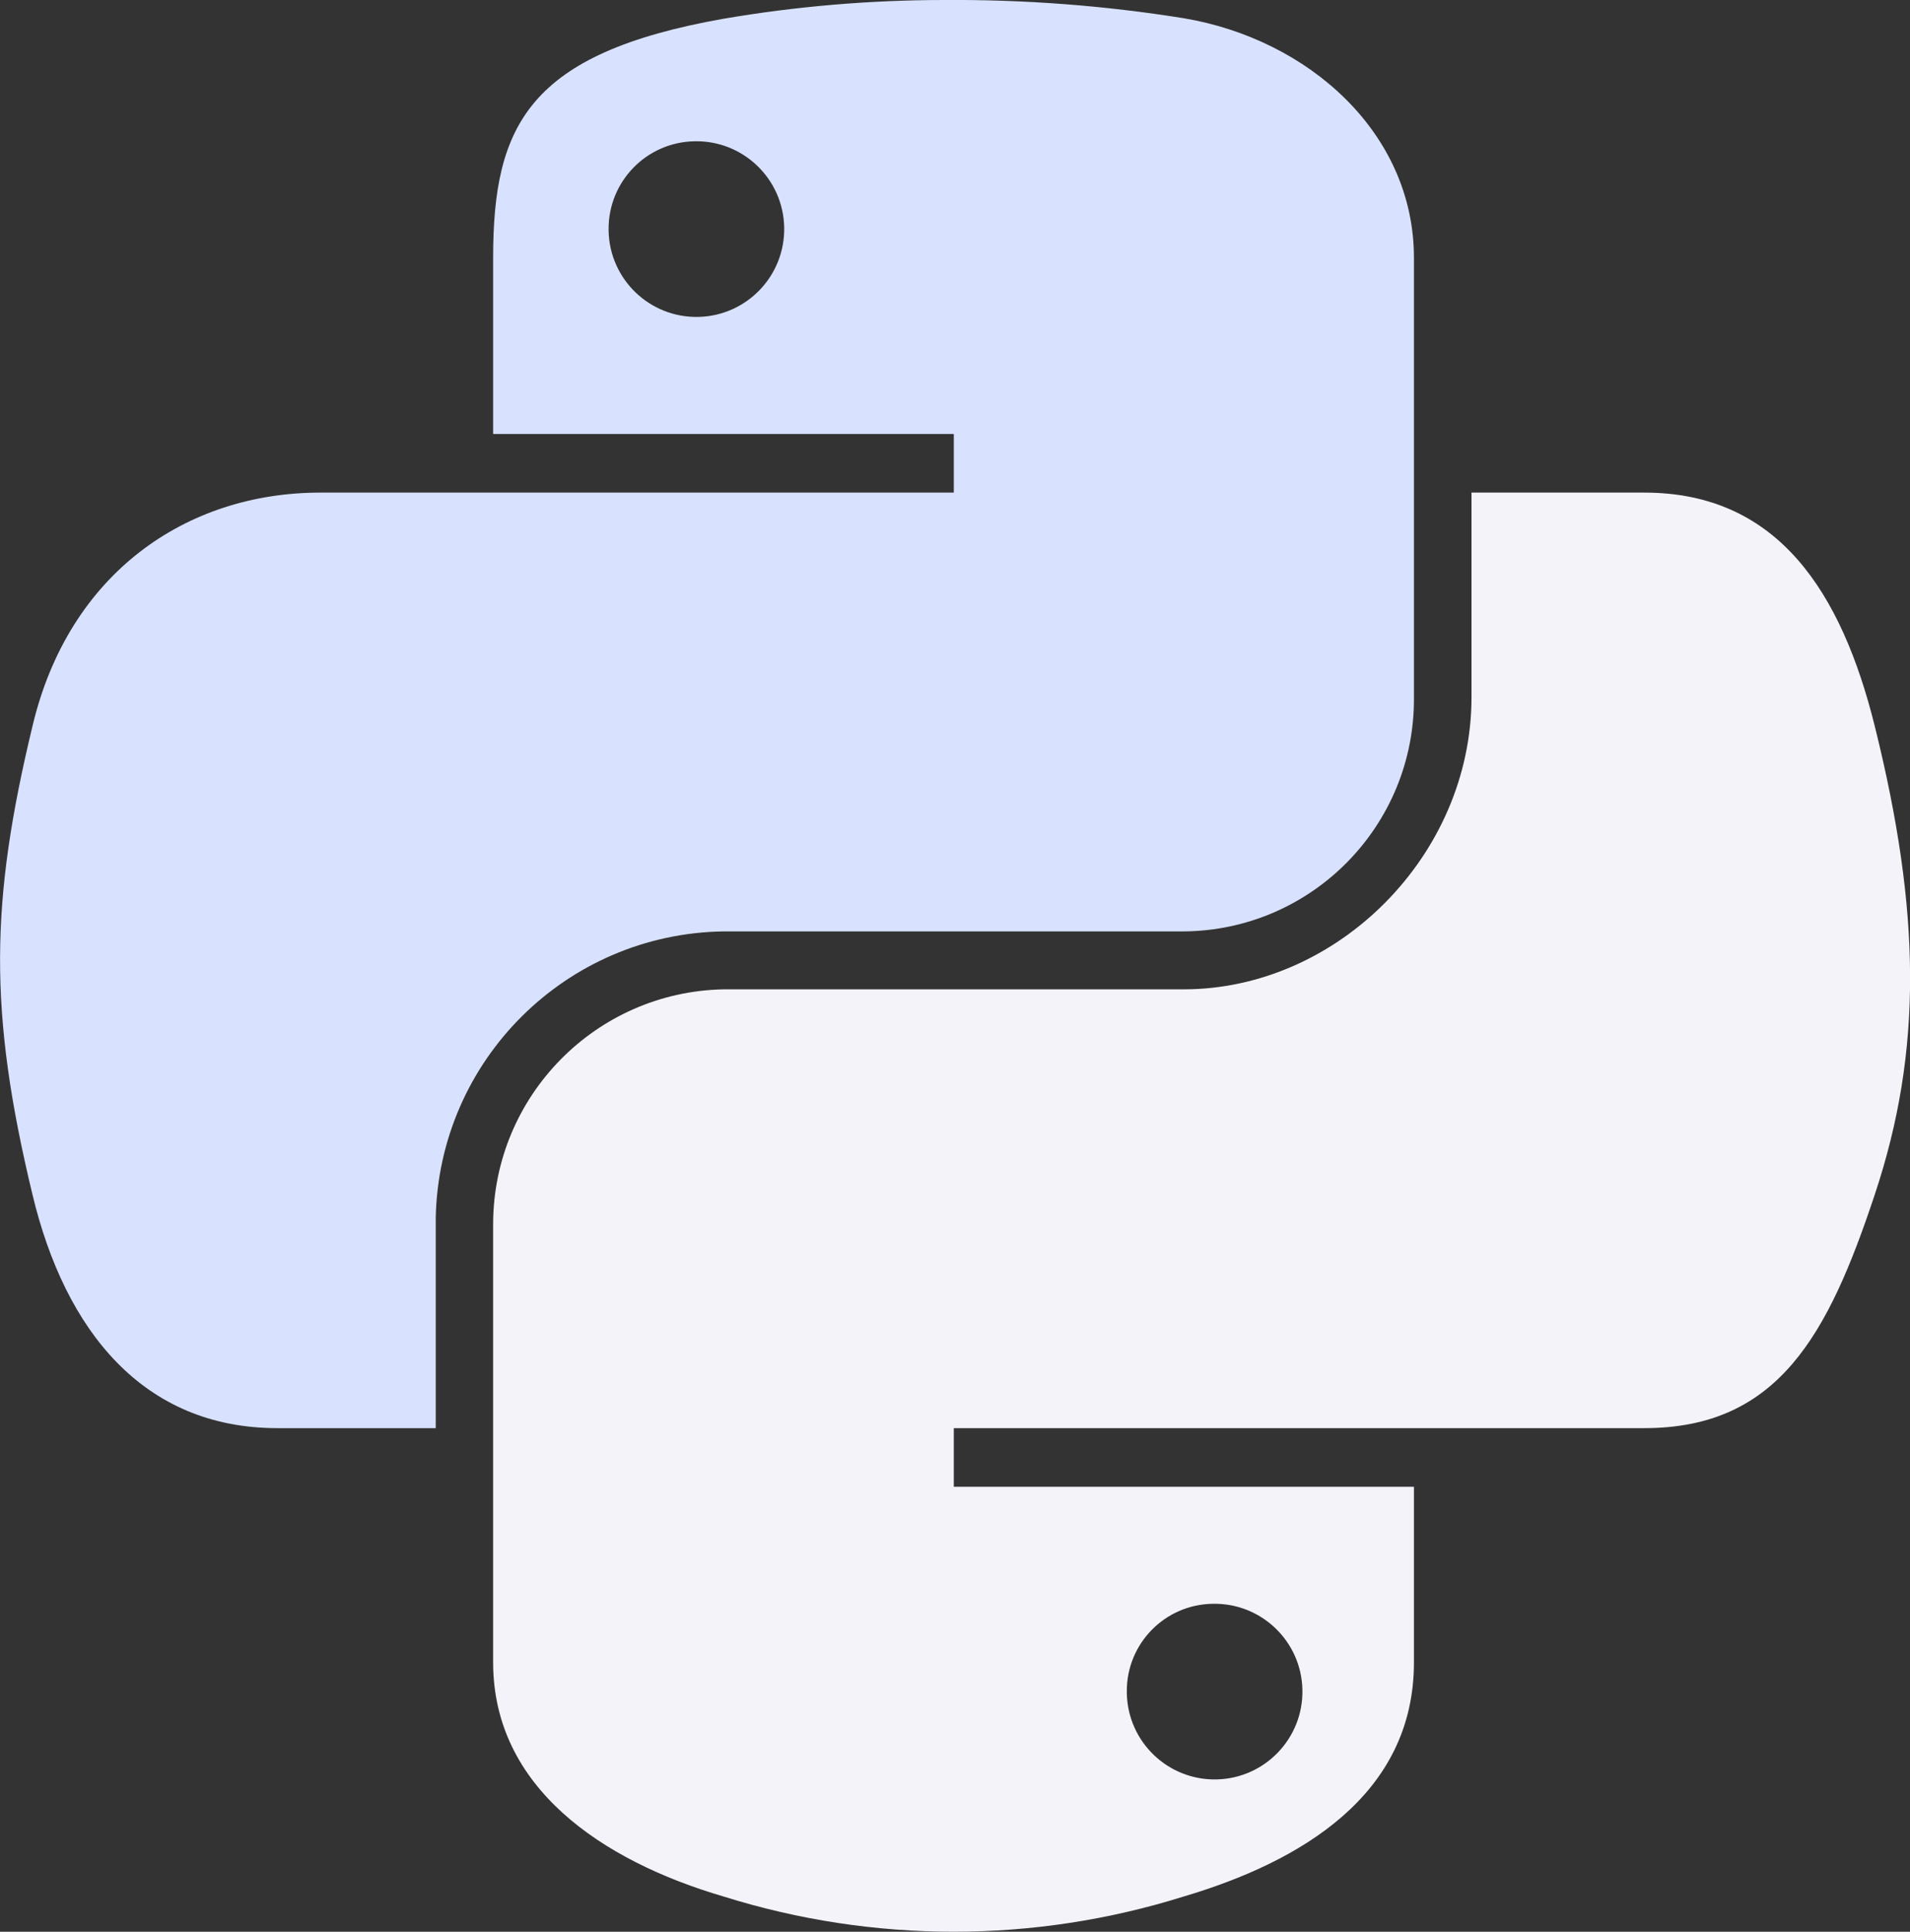
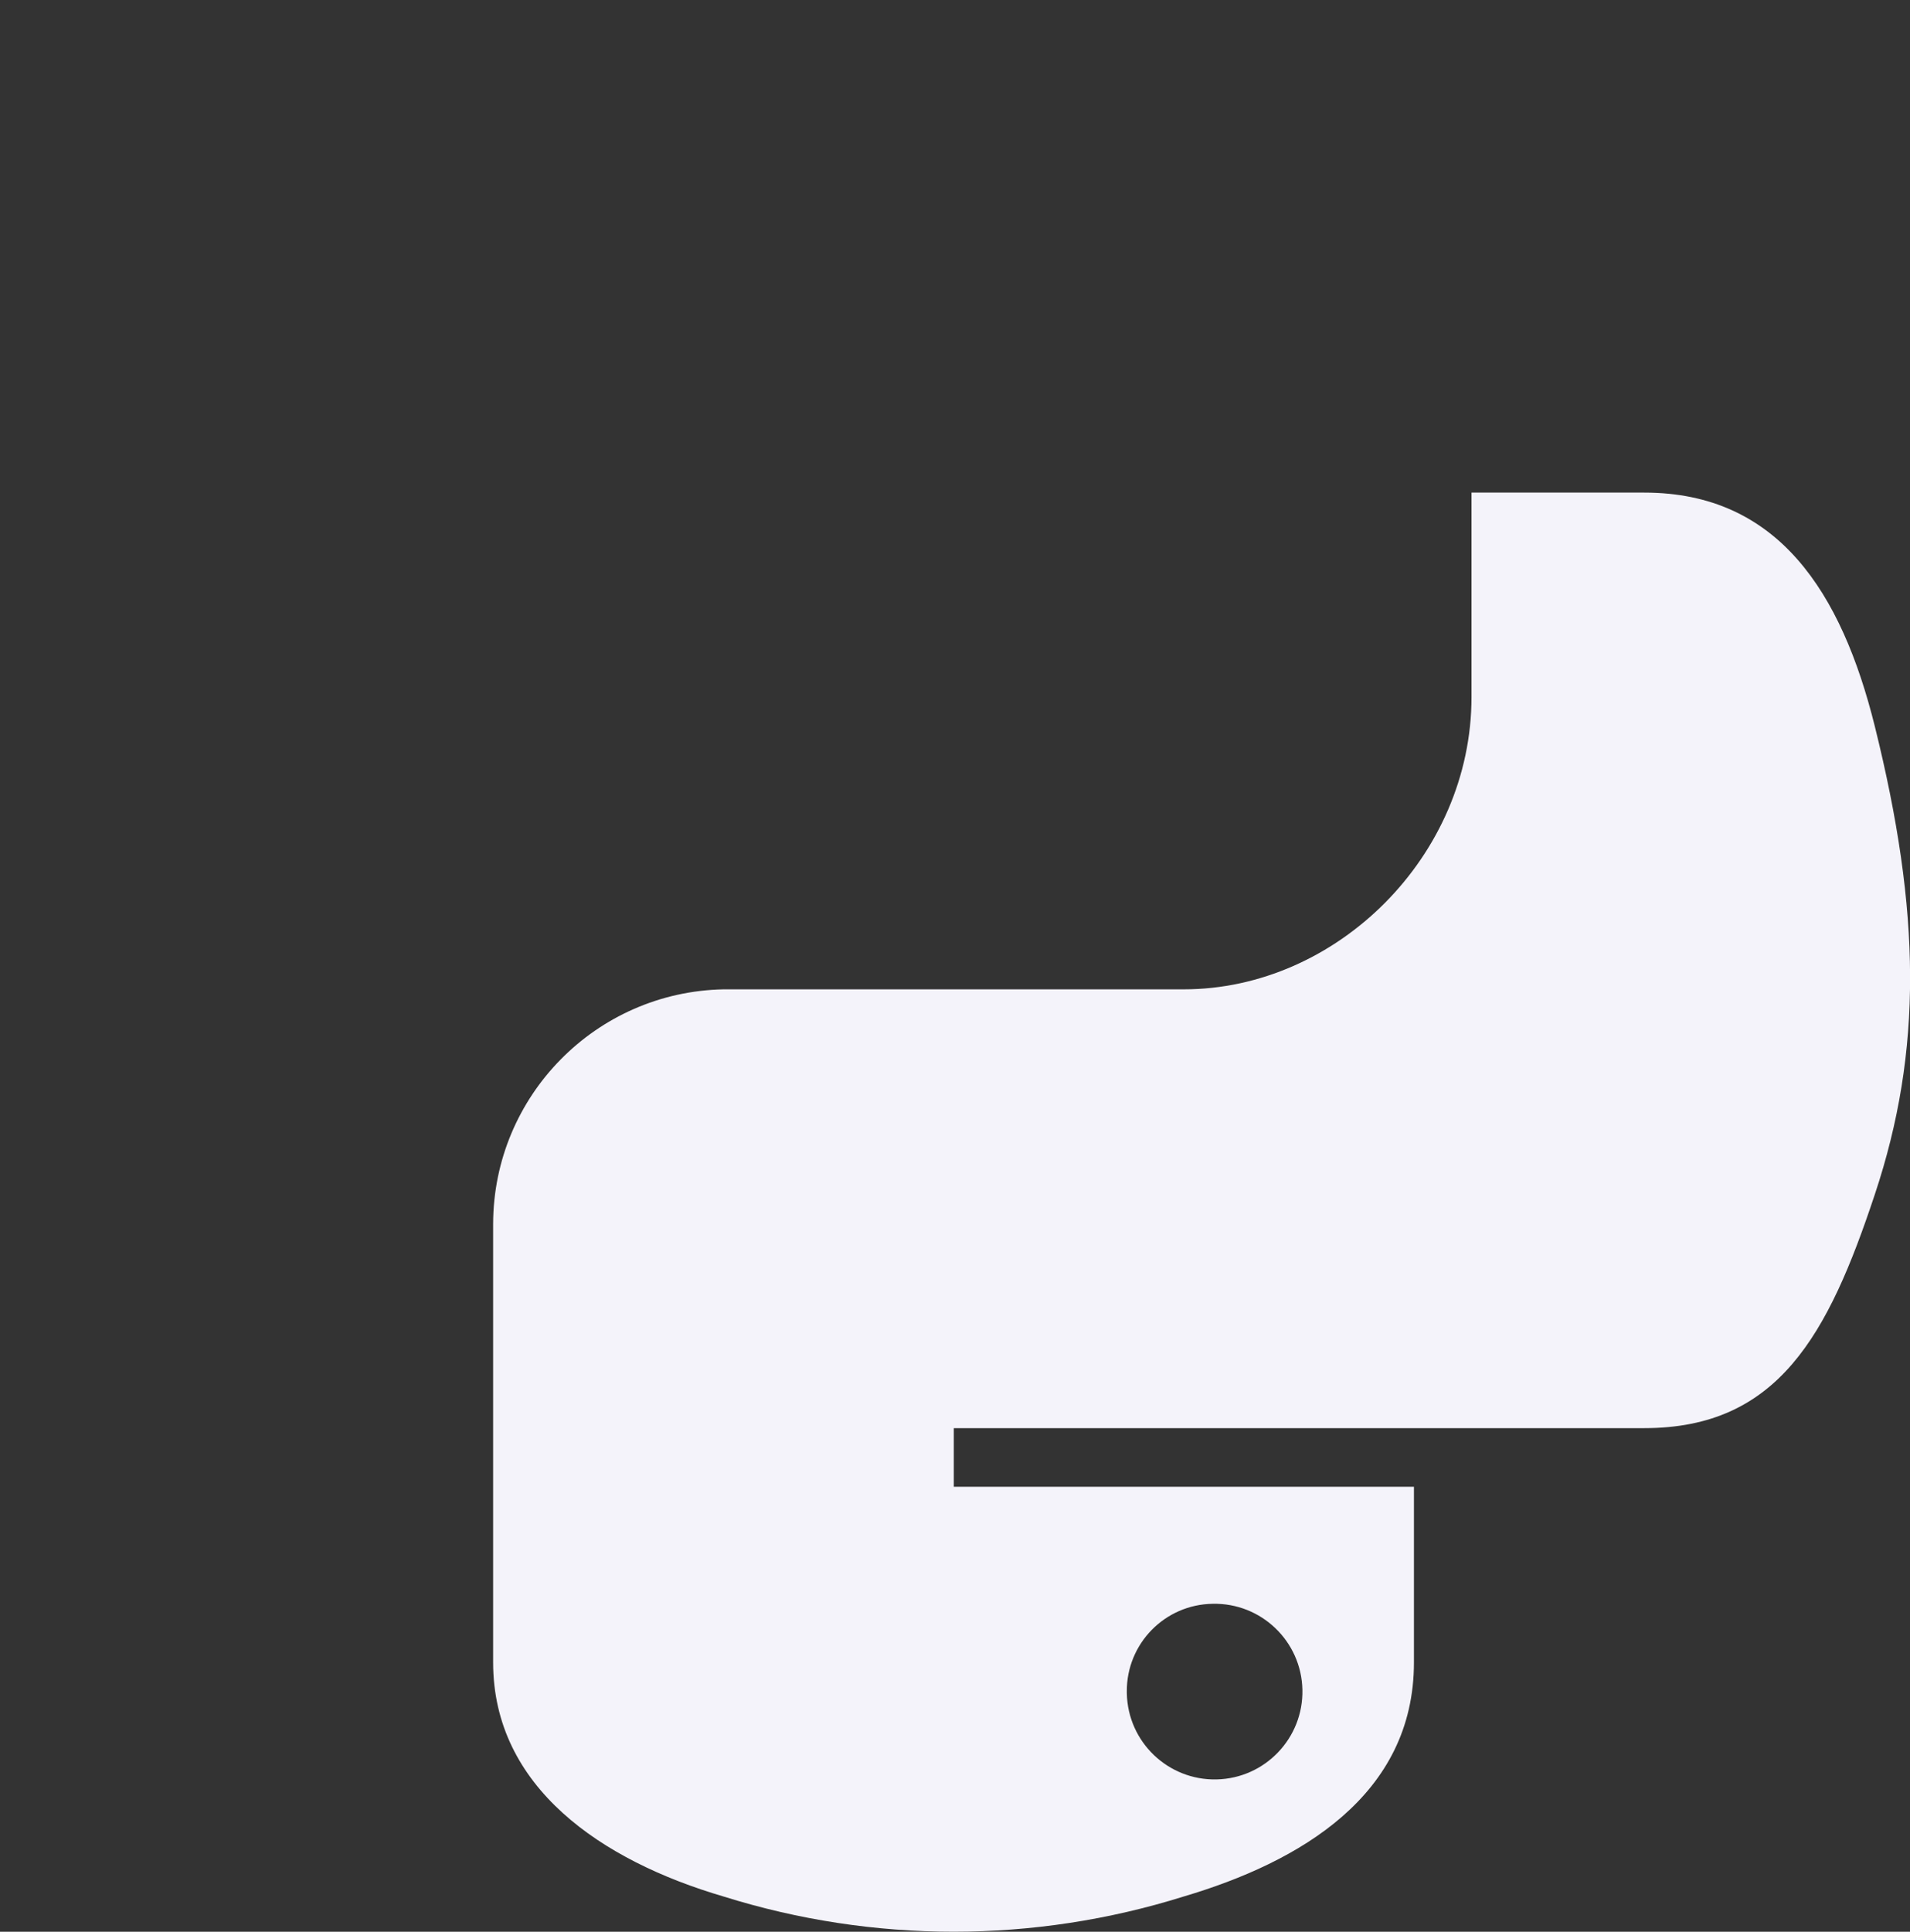
<svg xmlns="http://www.w3.org/2000/svg" id="a" width="111.16" height="112.39" viewBox="0 0 111.16 112.39">
  <rect x="0" y="0" width="111.16" height="112.39" fill="#333333" stroke="none" />
-   <path d="m54.92,0c-4.293.004-8.578.368-12.81,1.09-11.35,2.01-13.41,6.2-13.41,13.91v10.25h26.81v3.41H18.64c-7.79,0-14.64,4.68-16.75,13.59-2.46,10.21-2.57,16.59,0,27.25,1.9,7.94,6.46,13.59,14.25,13.59h9.22v-12.25c.188-9.155,7.593-16.517,16.75-16.65h26.78c7.461-.06,13.46-6.158,13.4-13.619,0-.004,0-.007,0-.011V15c0-7.26-6.13-12.72-13.4-13.94-4.619-.739-9.292-1.094-13.97-1.06Zm-14.5,8.22c2.821-.061,5.158,2.177,5.219,4.999.061,2.821-2.177,5.158-4.999,5.219-2.821.061-5.158-2.177-5.219-4.999-.001-.033-.001-.066-.001-.099-.017-2.788,2.212-5.071,5-5.12Z" fill="#d8e2ff" />
  <path d="m85.64,28.66v11.9c0,9.23-7.83,17-16.75,17h-26.78c-7.43.147-13.384,6.198-13.41,13.63v25.53c0,7.27,6.32,11.54,13.41,13.62,8.718,2.731,18.062,2.731,26.78,0,6.75-2,13.4-5.88,13.4-13.62v-10.22h-26.78v-3.41h40.19c7.79,0,10.7-5.43,13.41-13.59,2.8-8.4,2.68-16.47,0-27.25-1.93-7.76-5.61-13.59-13.41-13.59h-10.06Zm-15.06,64.65c2.821-.061,5.158,2.177,5.219,4.999.061,2.821-2.177,5.158-4.999,5.219-2.821.061-5.158-2.177-5.219-4.999-.001-.04-.001-.079-.001-.119-.017-2.785,2.216-5.062,5-5.1Z" fill="#f4f3fa" />
</svg>